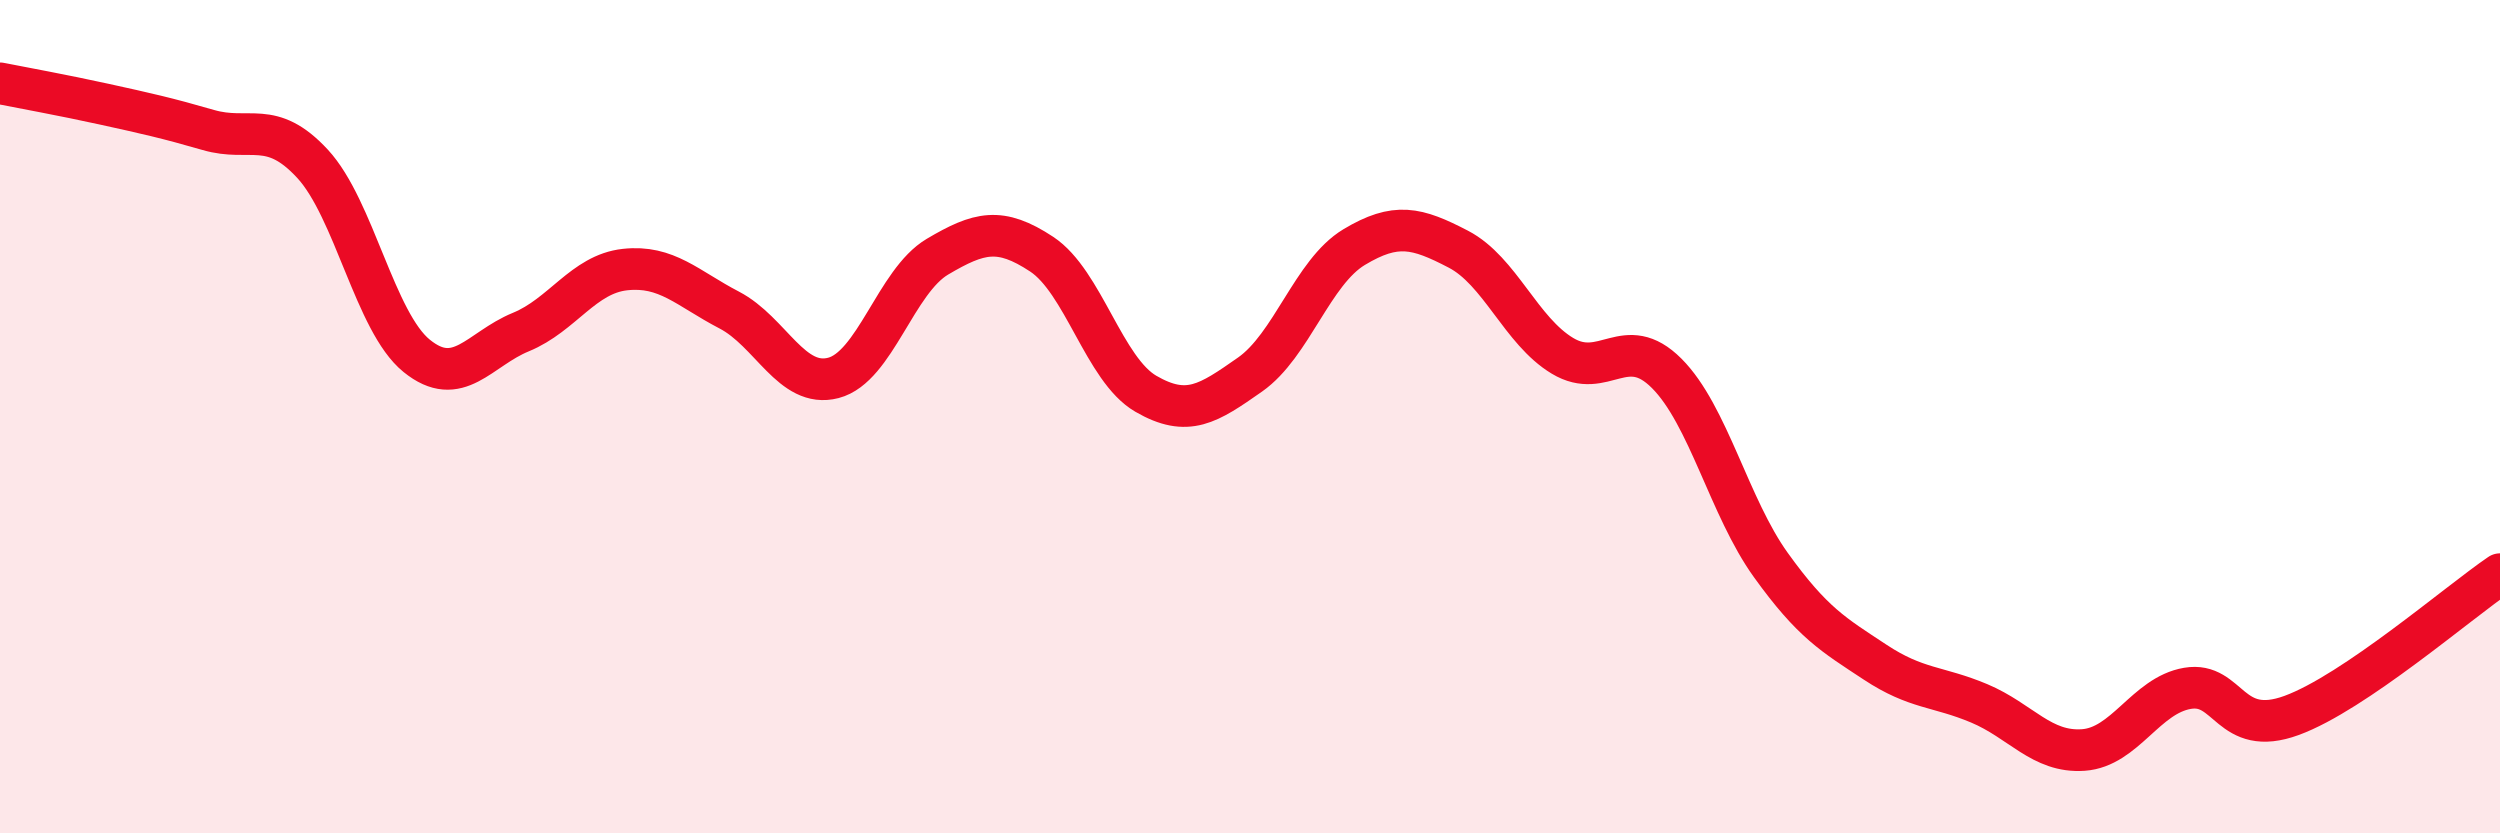
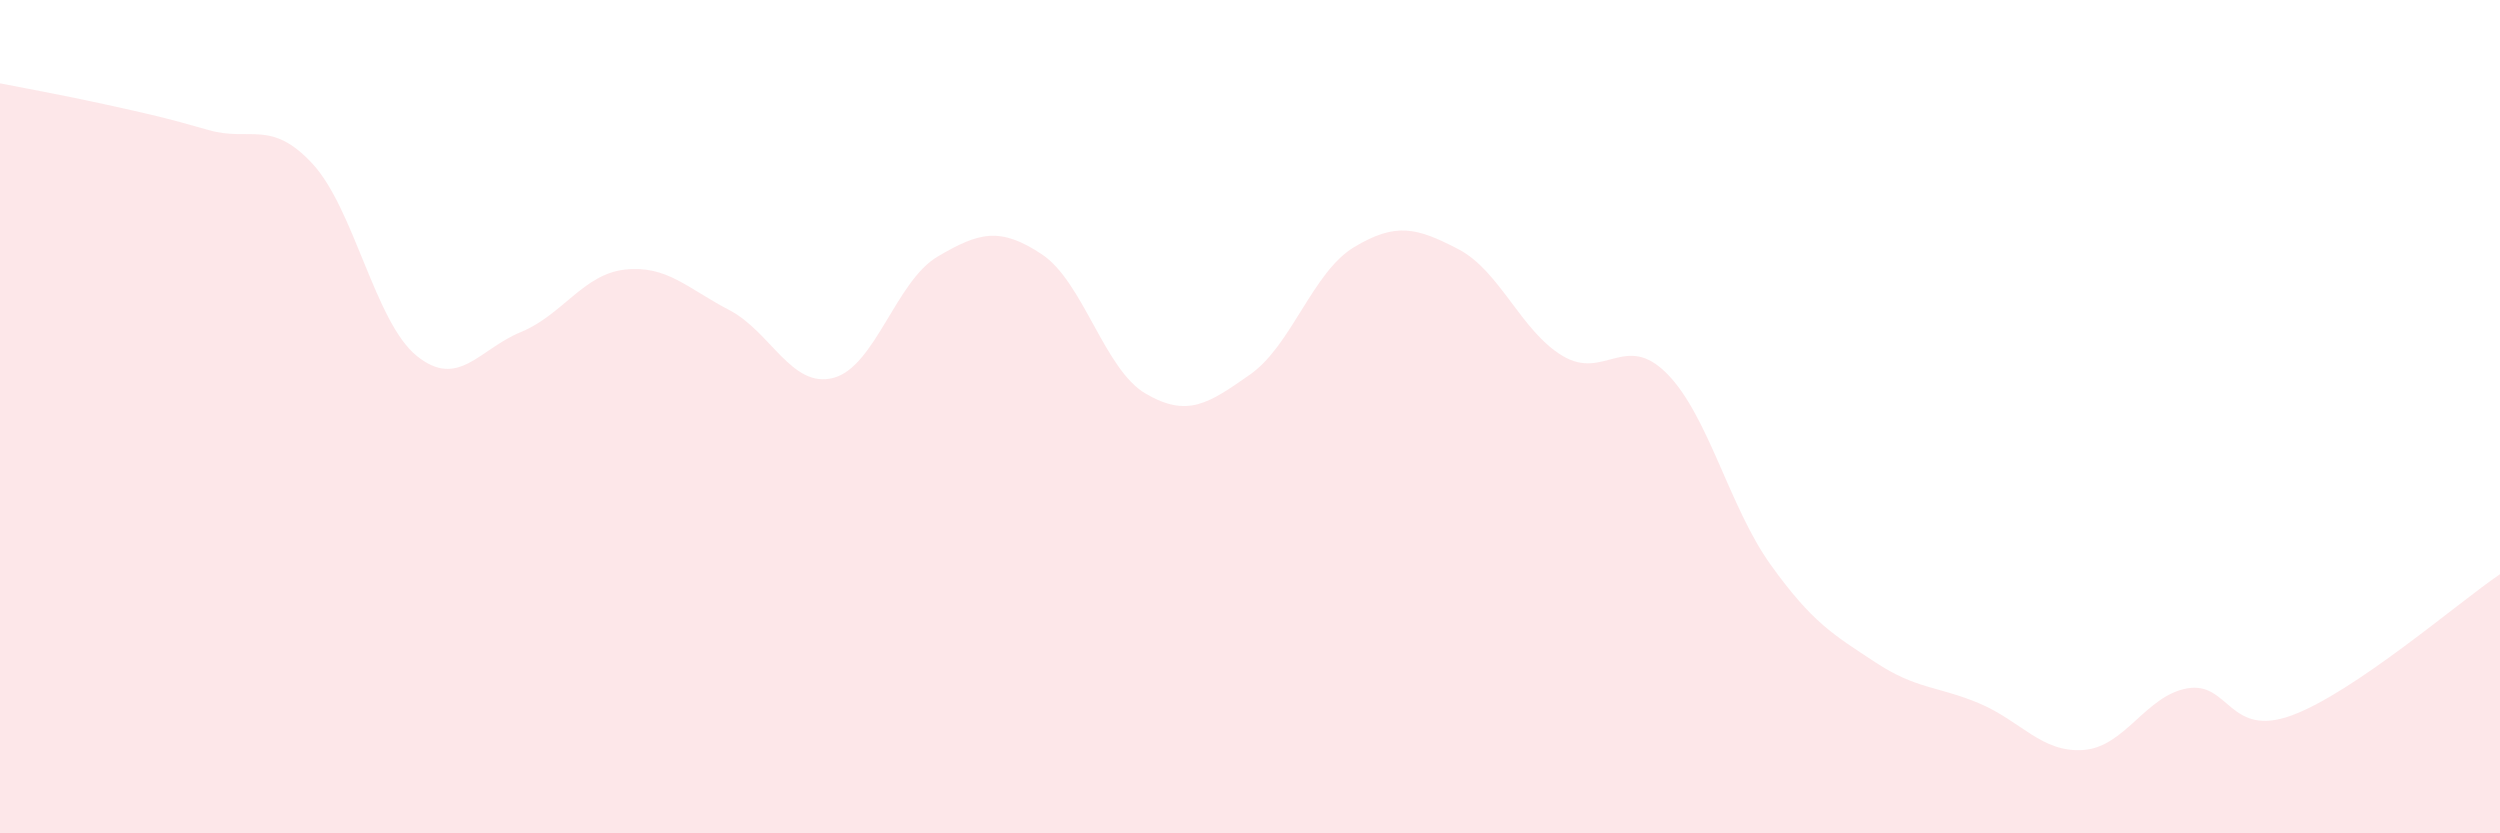
<svg xmlns="http://www.w3.org/2000/svg" width="60" height="20" viewBox="0 0 60 20">
  <path d="M 0,2 C 0.5,2.1 1.5,2.28 2.5,2.5 C 3.5,2.72 4,2.83 5,3.12 C 6,3.41 6.5,2.85 7.5,3.93 C 8.5,5.01 9,7.73 10,8.54 C 11,9.35 11.5,8.38 12.5,7.97 C 13.5,7.56 14,6.58 15,6.47 C 16,6.36 16.5,6.92 17.5,7.44 C 18.5,7.96 19,9.33 20,9.07 C 21,8.81 21.5,6.75 22.5,6.16 C 23.5,5.57 24,5.44 25,6.1 C 26,6.76 26.5,8.87 27.5,9.45 C 28.5,10.03 29,9.69 30,8.99 C 31,8.29 31.5,6.53 32.5,5.93 C 33.5,5.33 34,5.46 35,5.98 C 36,6.5 36.5,7.94 37.5,8.54 C 38.5,9.14 39,7.96 40,8.96 C 41,9.96 41.5,12.17 42.5,13.56 C 43.5,14.95 44,15.23 45,15.89 C 46,16.55 46.5,16.46 47.5,16.88 C 48.5,17.3 49,18.07 50,18 C 51,17.93 51.5,16.69 52.5,16.52 C 53.5,16.35 53.5,17.72 55,17.17 C 56.5,16.62 59,14.46 60,13.78L60 20L0 20Z" fill="#EB0A25" opacity="0.1" stroke-linecap="round" stroke-linejoin="round" />
-   <path d="M 0,2 C 0.5,2.1 1.5,2.28 2.5,2.5 C 3.5,2.72 4,2.83 5,3.12 C 6,3.41 6.5,2.85 7.5,3.93 C 8.5,5.01 9,7.73 10,8.54 C 11,9.35 11.5,8.38 12.5,7.97 C 13.5,7.56 14,6.58 15,6.47 C 16,6.36 16.5,6.92 17.5,7.44 C 18.5,7.96 19,9.33 20,9.07 C 21,8.81 21.5,6.75 22.5,6.16 C 23.5,5.57 24,5.44 25,6.1 C 26,6.76 26.5,8.87 27.5,9.45 C 28.5,10.03 29,9.69 30,8.99 C 31,8.29 31.5,6.53 32.5,5.93 C 33.5,5.33 34,5.46 35,5.98 C 36,6.5 36.5,7.94 37.5,8.54 C 38.5,9.14 39,7.96 40,8.96 C 41,9.96 41.5,12.17 42.5,13.56 C 43.5,14.95 44,15.23 45,15.89 C 46,16.55 46.5,16.46 47.5,16.88 C 48.5,17.3 49,18.07 50,18 C 51,17.93 51.5,16.69 52.5,16.52 C 53.5,16.35 53.5,17.72 55,17.17 C 56.5,16.62 59,14.46 60,13.78" stroke="#EB0A25" stroke-width="1" fill="none" stroke-linecap="round" stroke-linejoin="round" />
</svg>